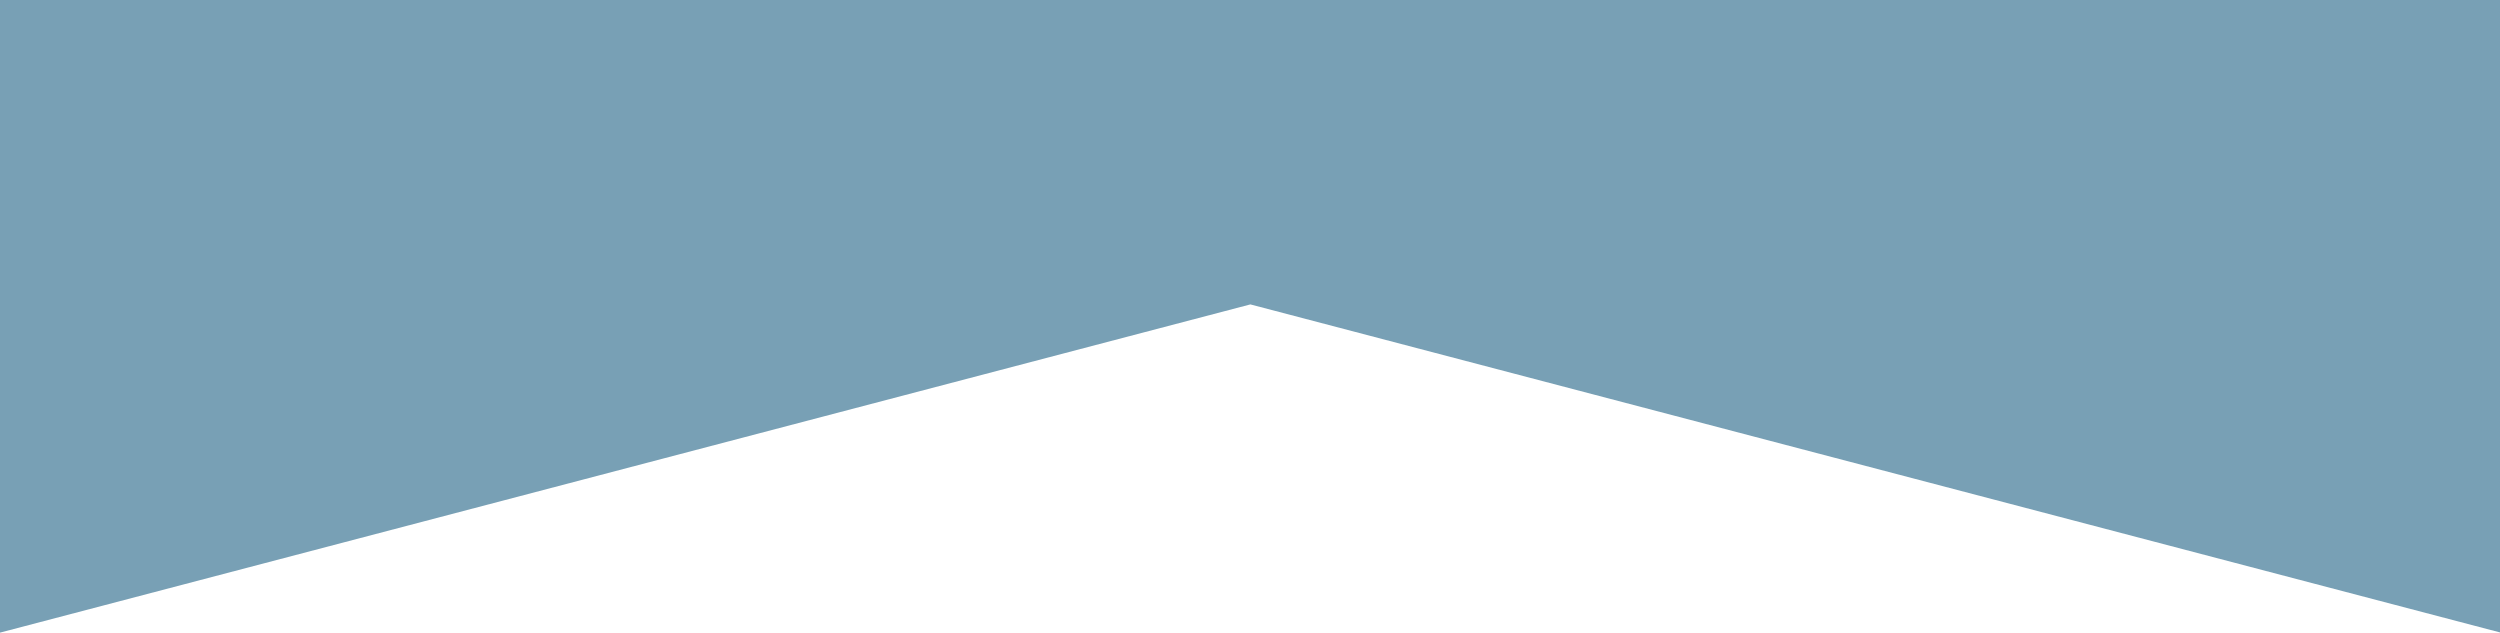
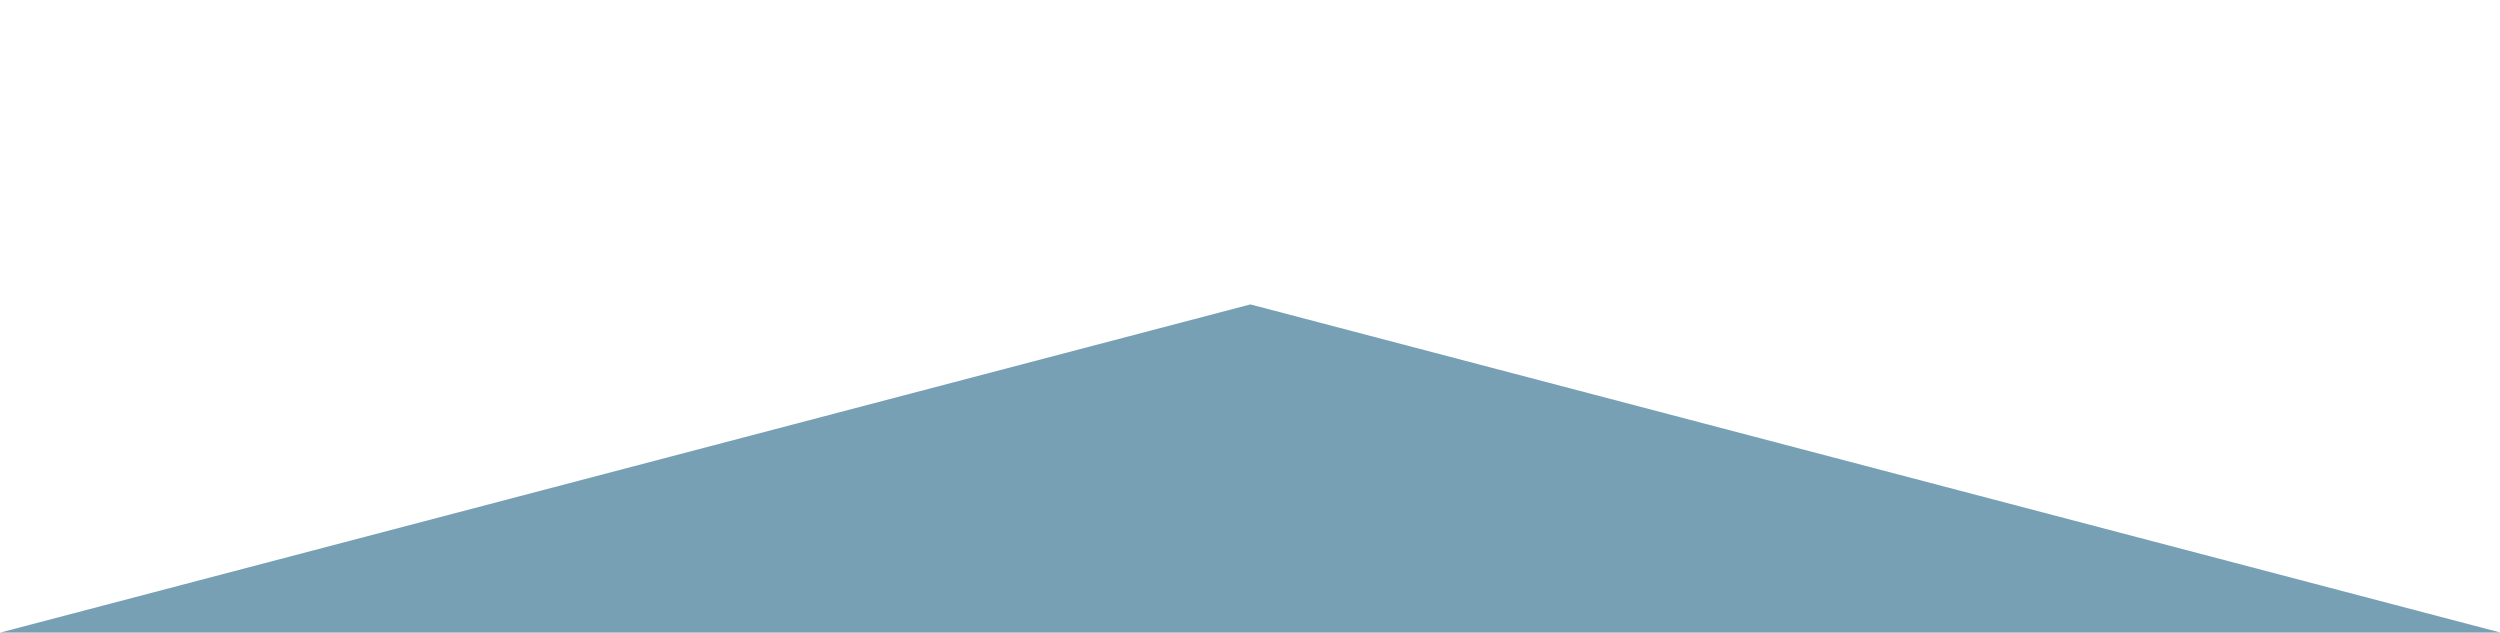
<svg xmlns="http://www.w3.org/2000/svg" id="Layer_1" x="0px" y="0px" width="335.9px" height="85px" viewBox="0 0 335.9 85" style="enable-background:new 0 0 335.9 85;" xml:space="preserve">
  <style type="text/css">	.Drop_x0020_Shadow{fill:none;}	.Round_x0020_Corners_x0020_2_x0020_pt{fill:#FFFFFF;stroke:#231F20;stroke-miterlimit:10;}	.Live_x0020_Reflect_x0020_X{fill:none;}	.Bevel_x0020_Soft{fill:url(#SVGID_1_);}	.Dusk{fill:#FFFFFF;}	.Foliage_GS{fill:#FFDD00;}	.Pompadour_GS{fill-rule:evenodd;clip-rule:evenodd;fill:#44ADE2;}	.st0{fill:#78A0B5;}</style>
  <linearGradient id="SVGID_1_" gradientUnits="userSpaceOnUse" x1="0" y1="0" x2="0.707" y2="0.707">
    <stop offset="0" style="stop-color:#DEDFE3" />
    <stop offset="0.178" style="stop-color:#DADBDF" />
    <stop offset="0.361" style="stop-color:#CECFD3" />
    <stop offset="0.546" style="stop-color:#B9BCBF" />
    <stop offset="0.732" style="stop-color:#9CA0A2" />
    <stop offset="0.918" style="stop-color:#787D7E" />
    <stop offset="1" style="stop-color:#656B6C" />
  </linearGradient>
-   <path id="Path_209" class="st0" d="M0-383.7V85l168-44.1L336,85v-468.8H0z" />
+   <path id="Path_209" class="st0" d="M0-383.7V85l168-44.1L336,85H0z" />
</svg>